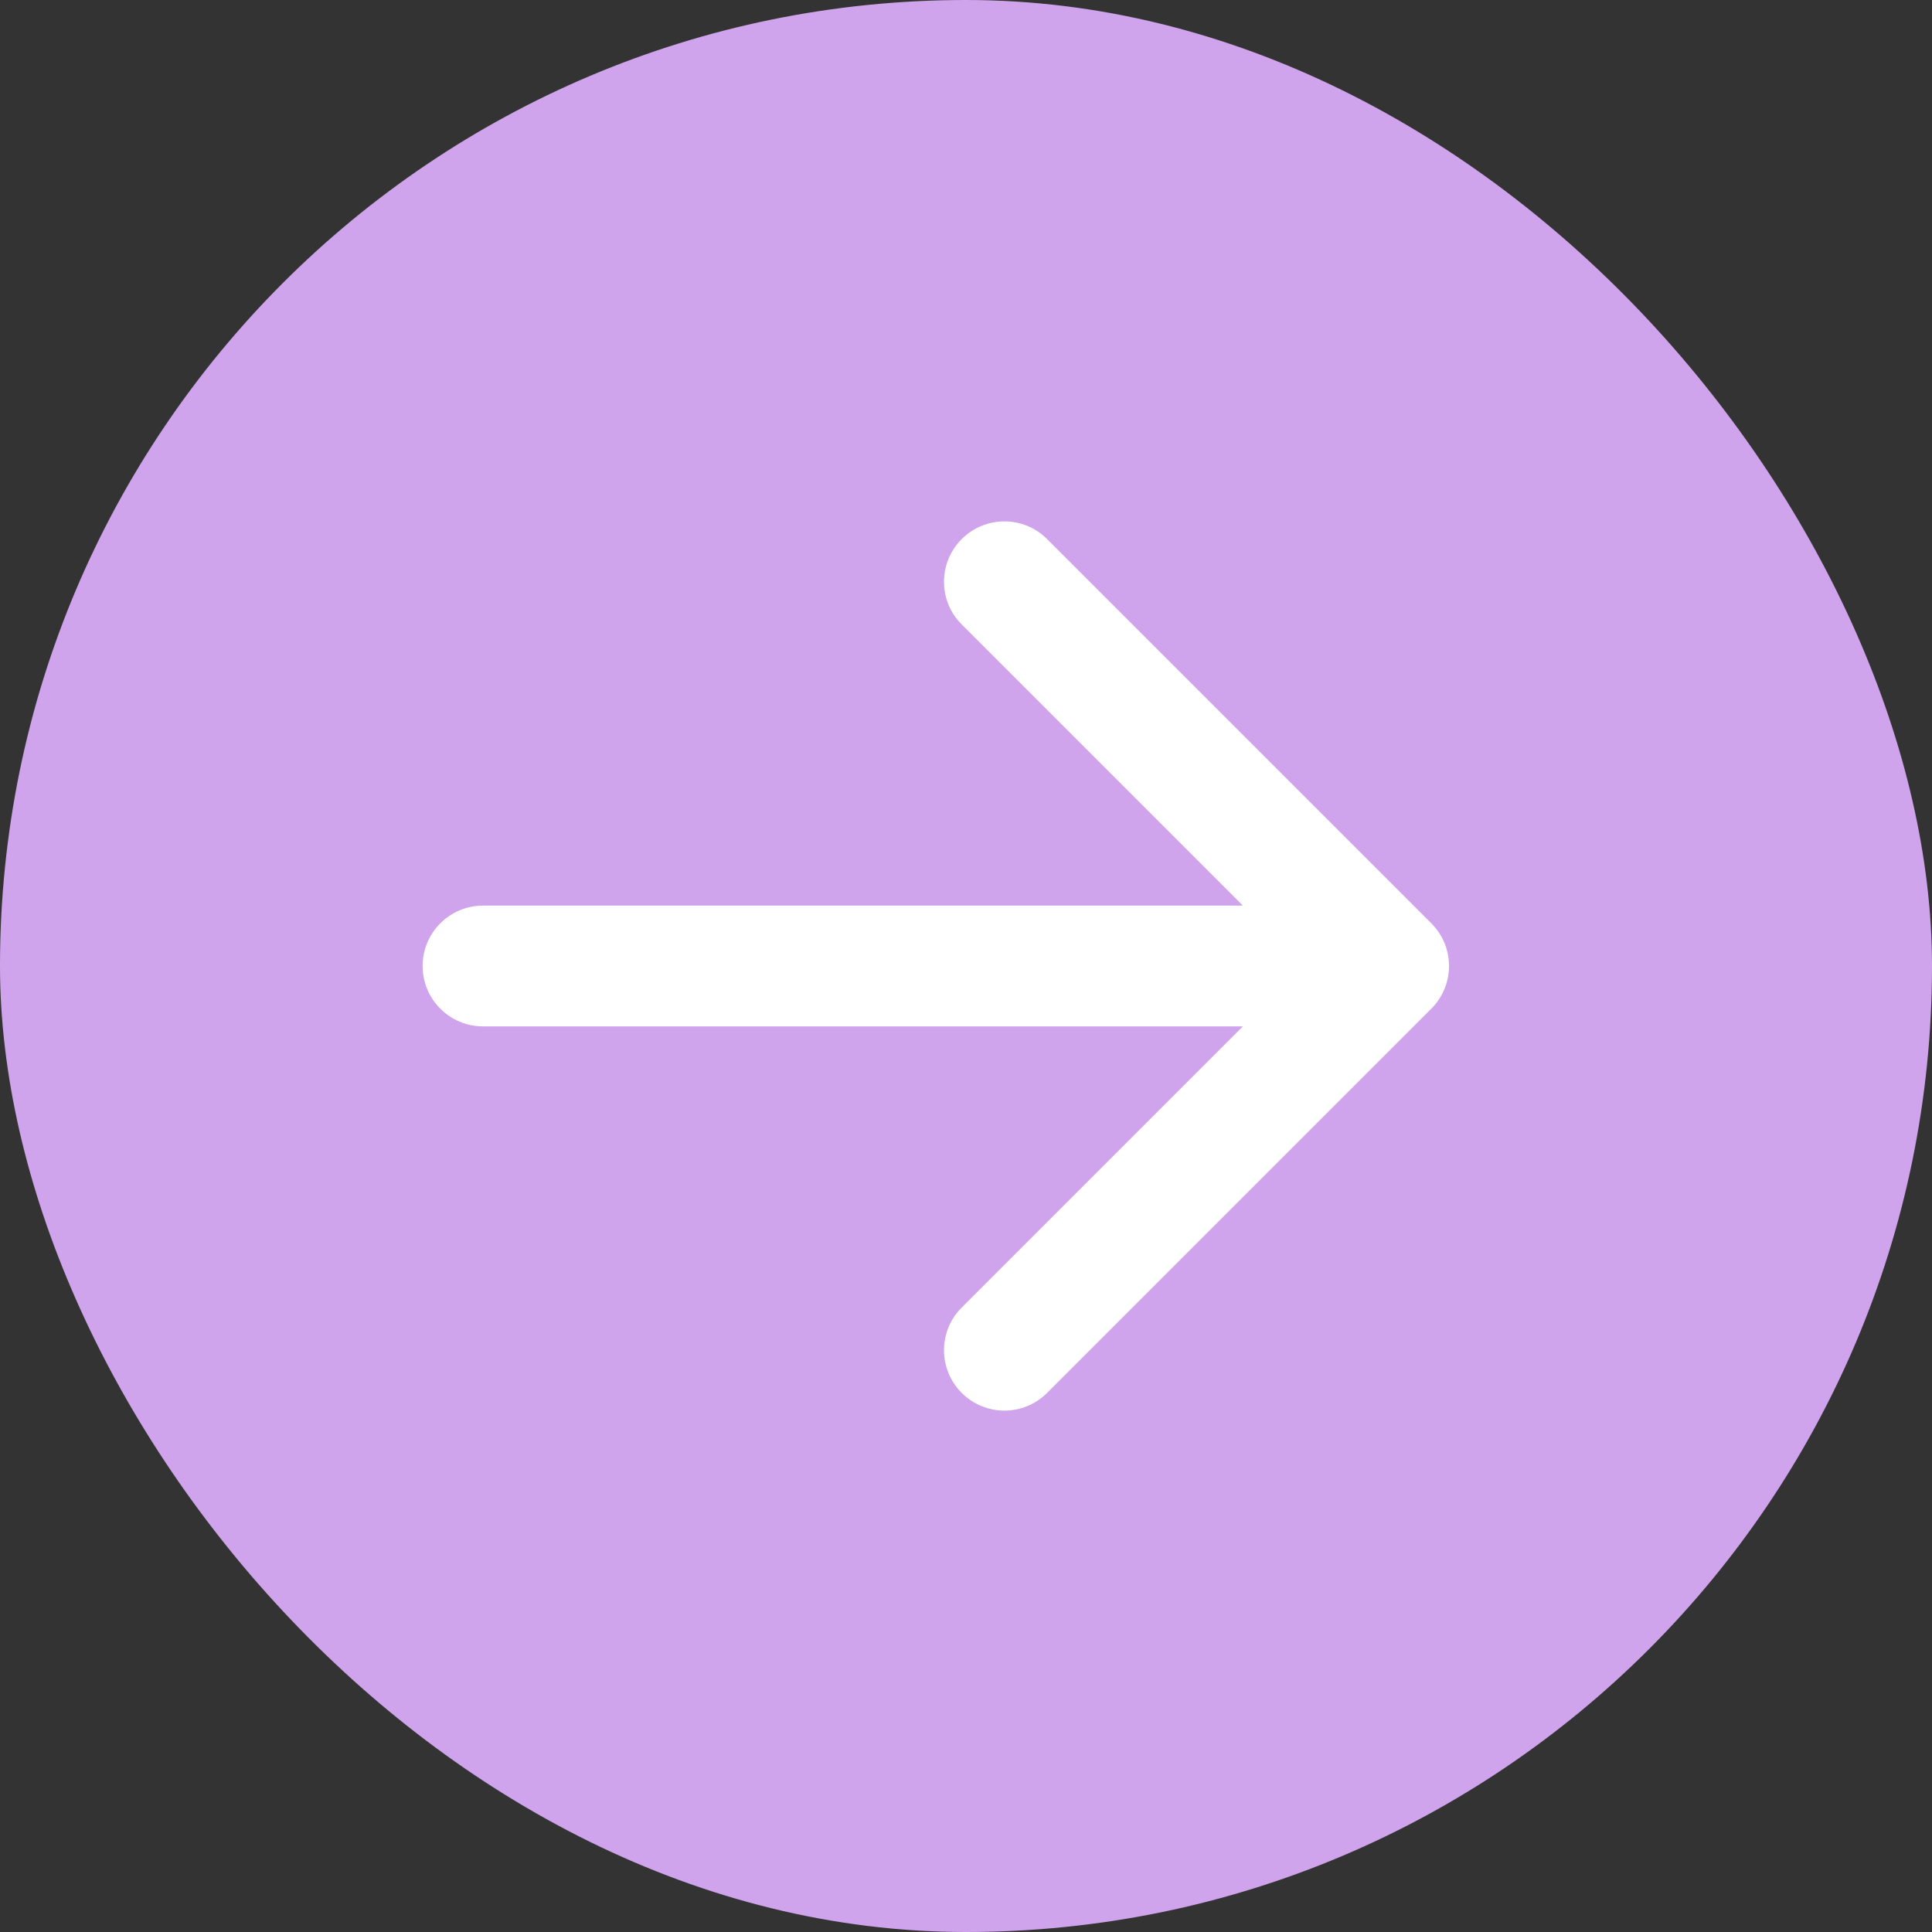
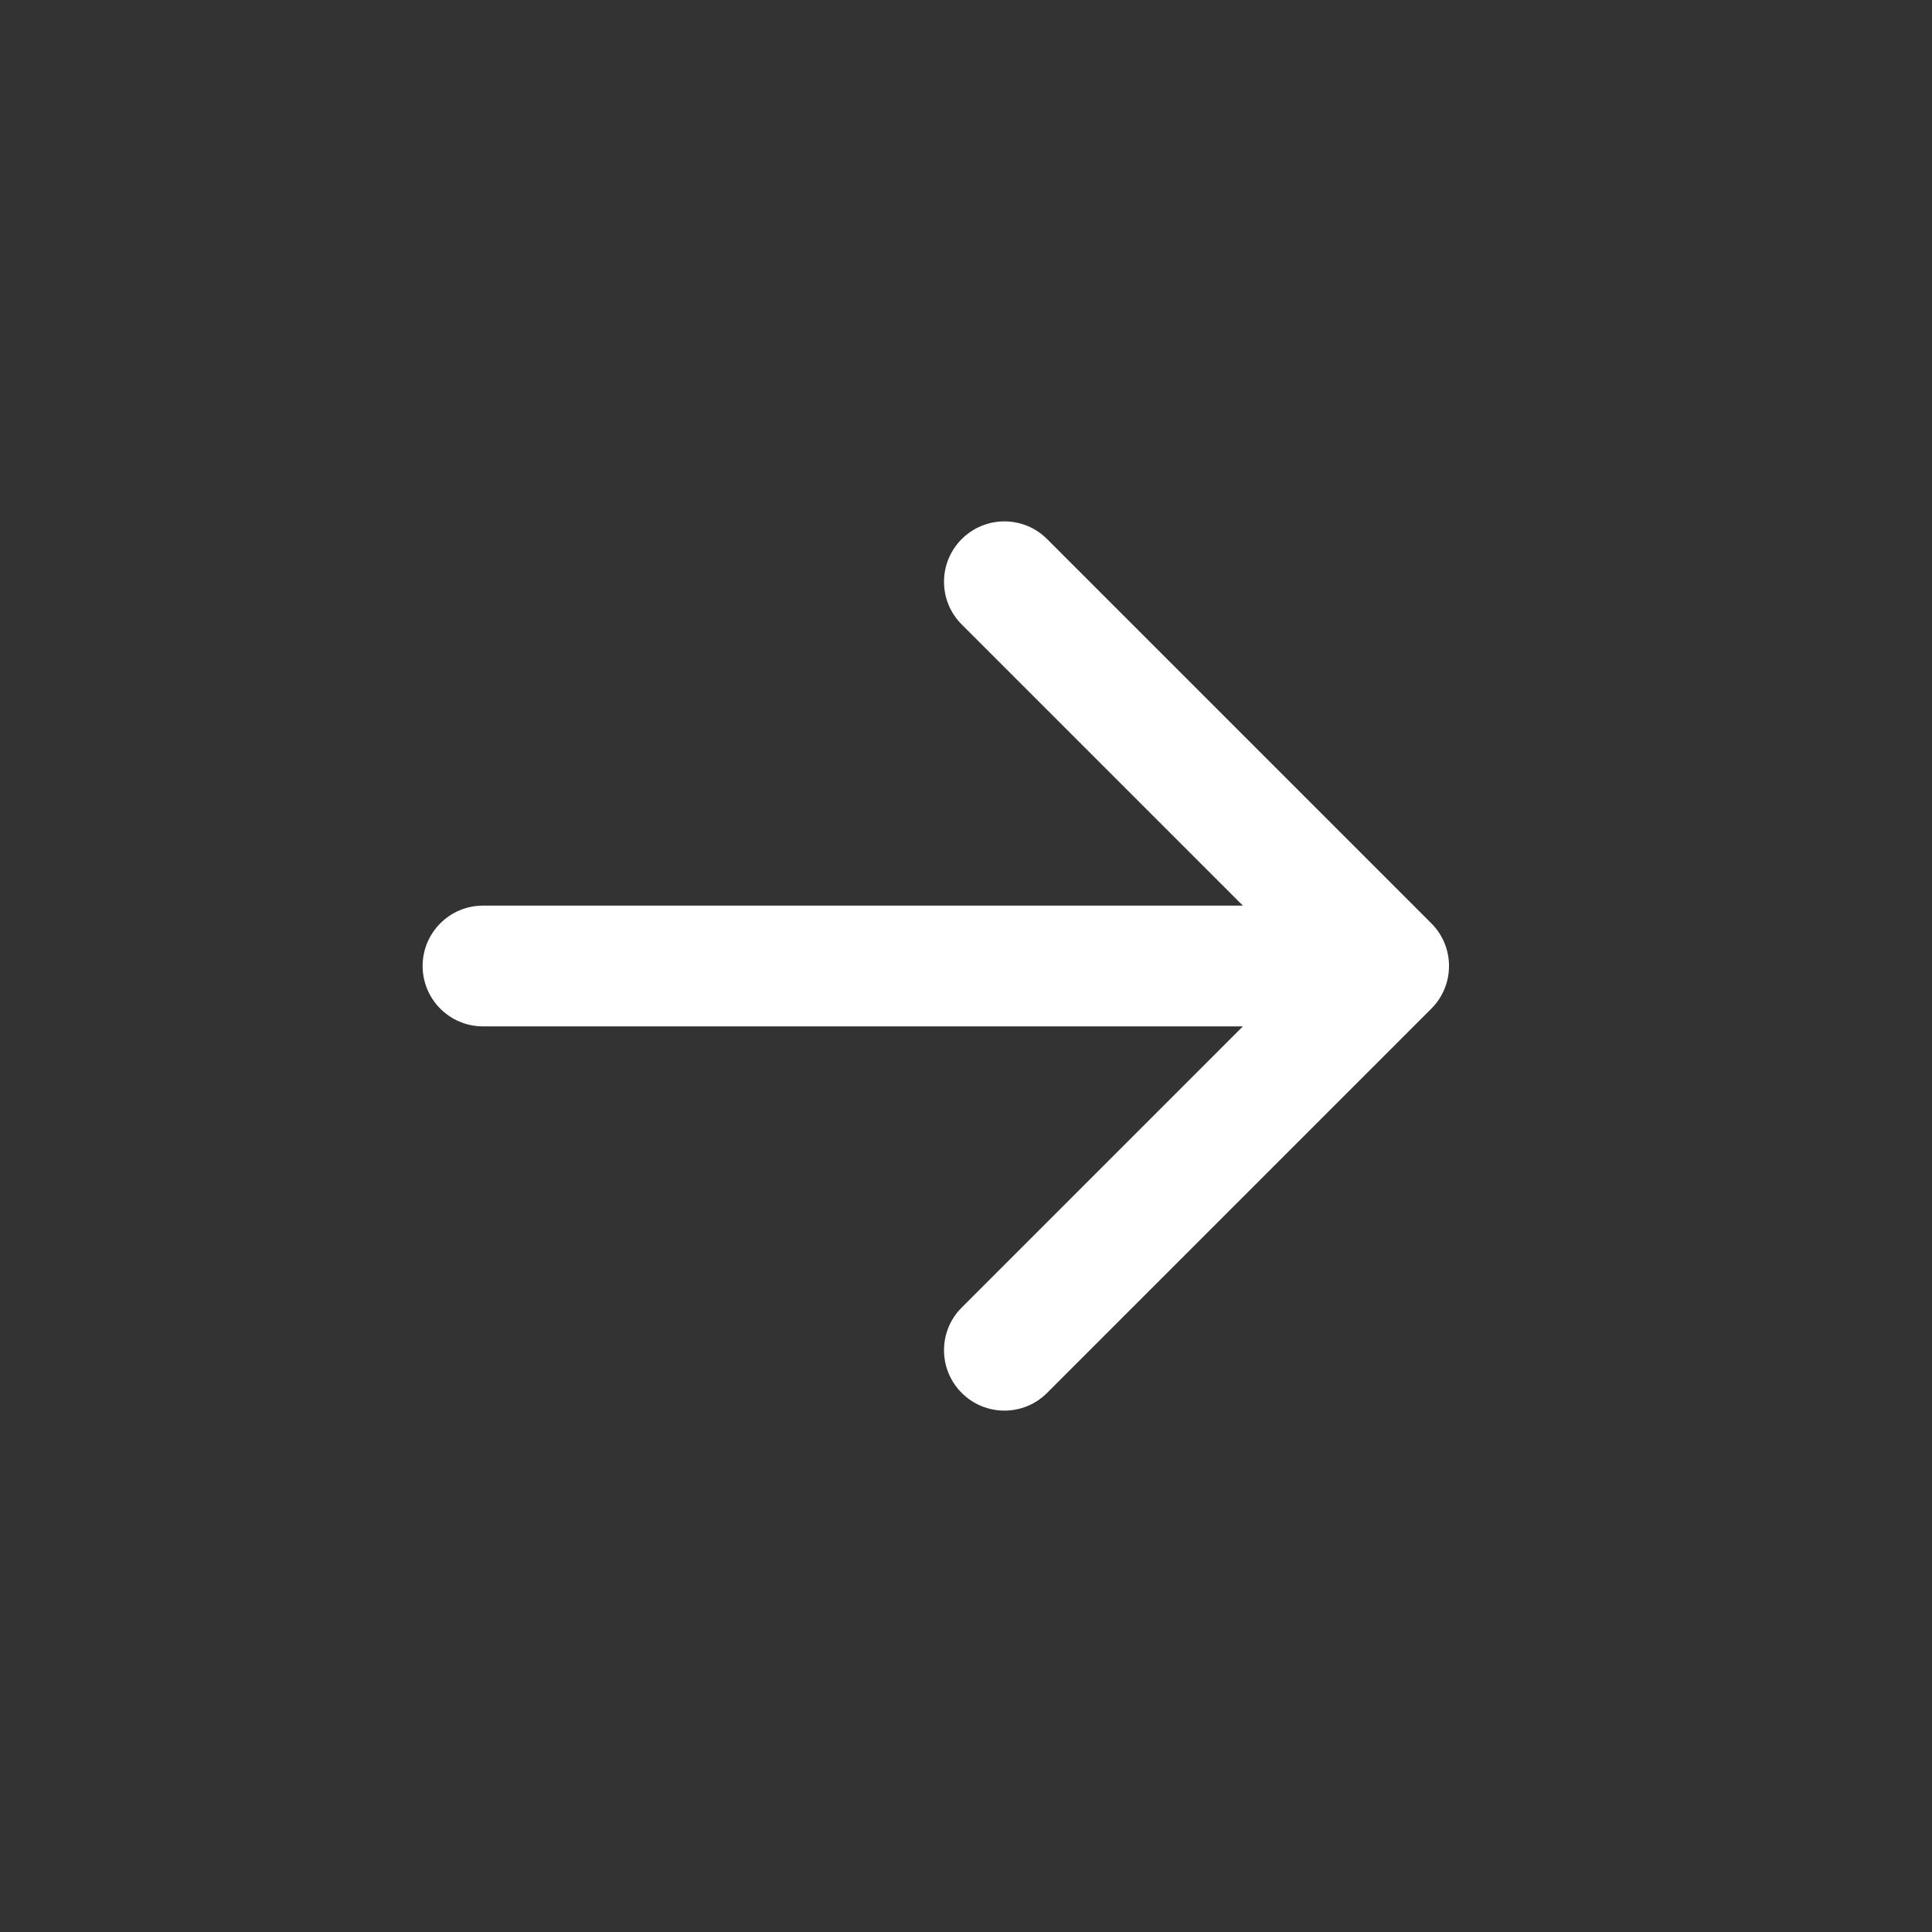
<svg xmlns="http://www.w3.org/2000/svg" width="32" height="32" viewBox="0 0 32 32" fill="none">
  <rect x="0" y="0" width="32" height="32" fill="#333333" stroke="none" />
-   <rect width="32" height="32" rx="16" fill="#D0A4EC" />
-   <path d="M8 17C7.448 17 7 16.552 7 16C7 15.448 7.448 15 8 15V17ZM23.707 15.293C24.098 15.683 24.098 16.317 23.707 16.707L17.343 23.071C16.953 23.462 16.32 23.462 15.929 23.071C15.538 22.68 15.538 22.047 15.929 21.657L21.586 16L15.929 10.343C15.538 9.953 15.538 9.319 15.929 8.929C16.32 8.538 16.953 8.538 17.343 8.929L23.707 15.293ZM8 15L23 15V17H8V15Z" fill="white" />
+   <path d="M8 17C7.448 17 7 16.552 7 16C7 15.448 7.448 15 8 15V17ZM23.707 15.293C24.098 15.683 24.098 16.317 23.707 16.707L17.343 23.071C16.953 23.462 16.32 23.462 15.929 23.071C15.538 22.68 15.538 22.047 15.929 21.657L21.586 16L15.929 10.343C15.538 9.953 15.538 9.319 15.929 8.929C16.32 8.538 16.953 8.538 17.343 8.929L23.707 15.293ZM8 15L23 15V17H8Z" fill="white" />
</svg>